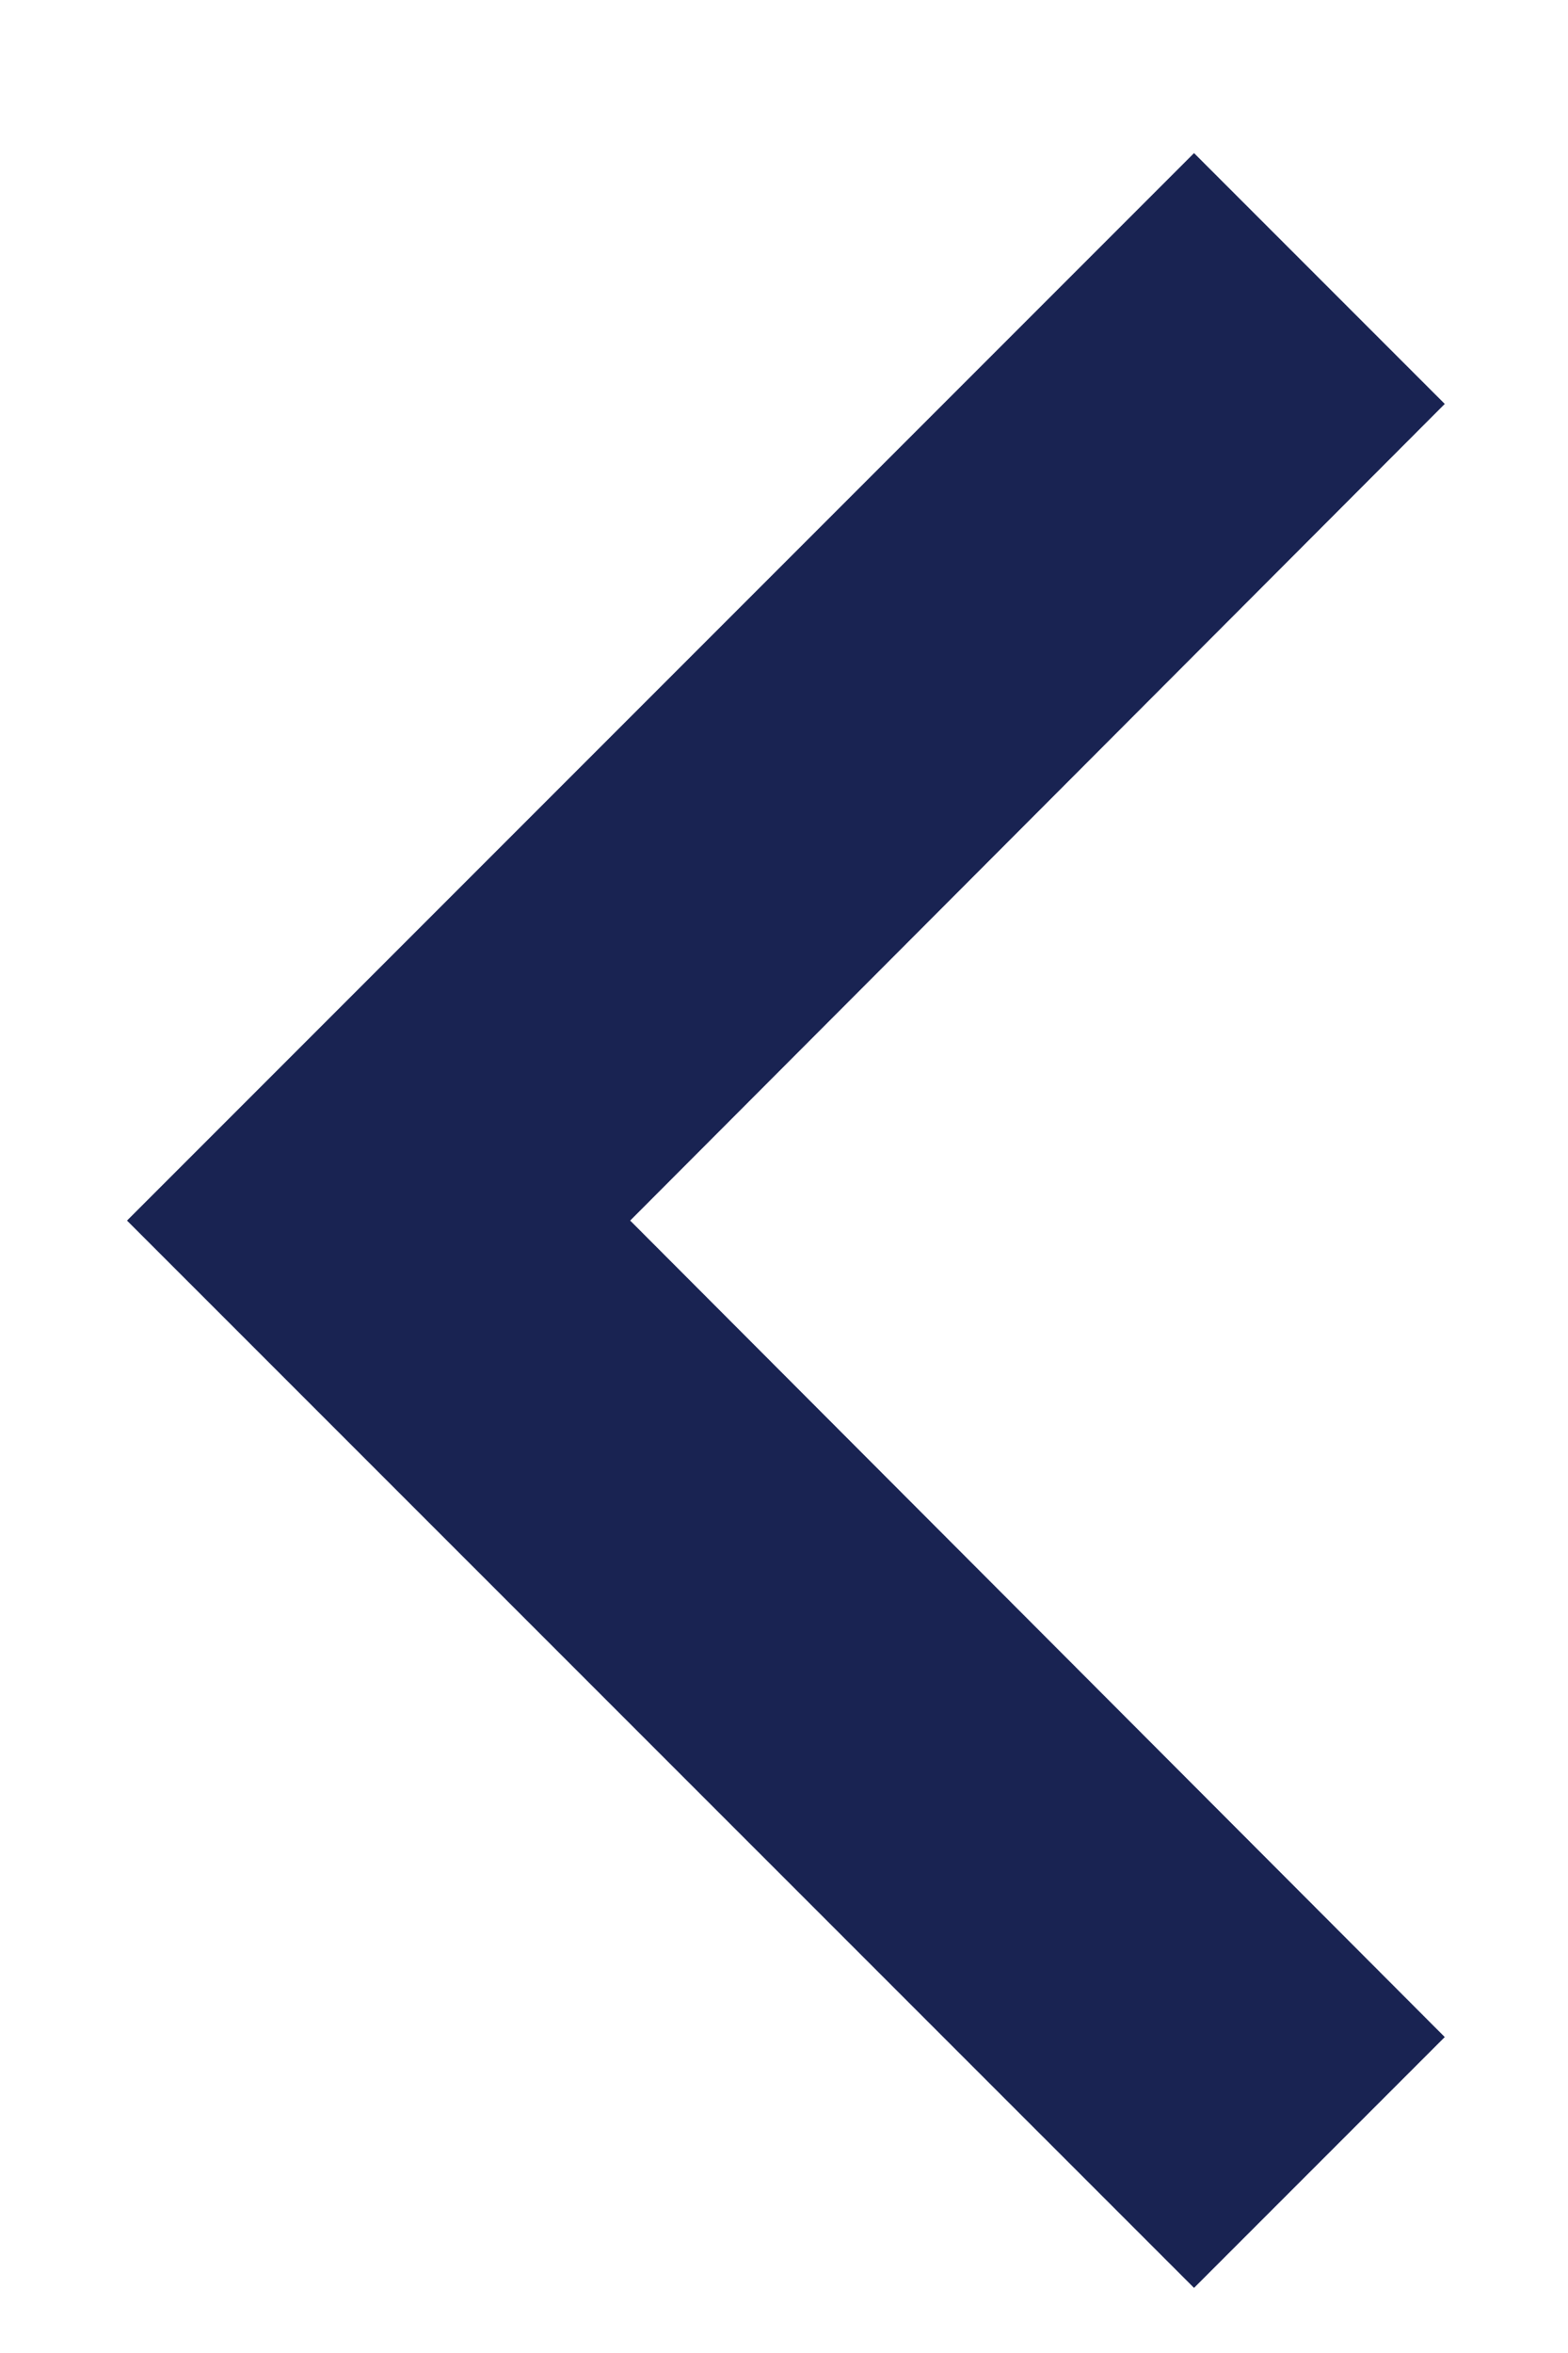
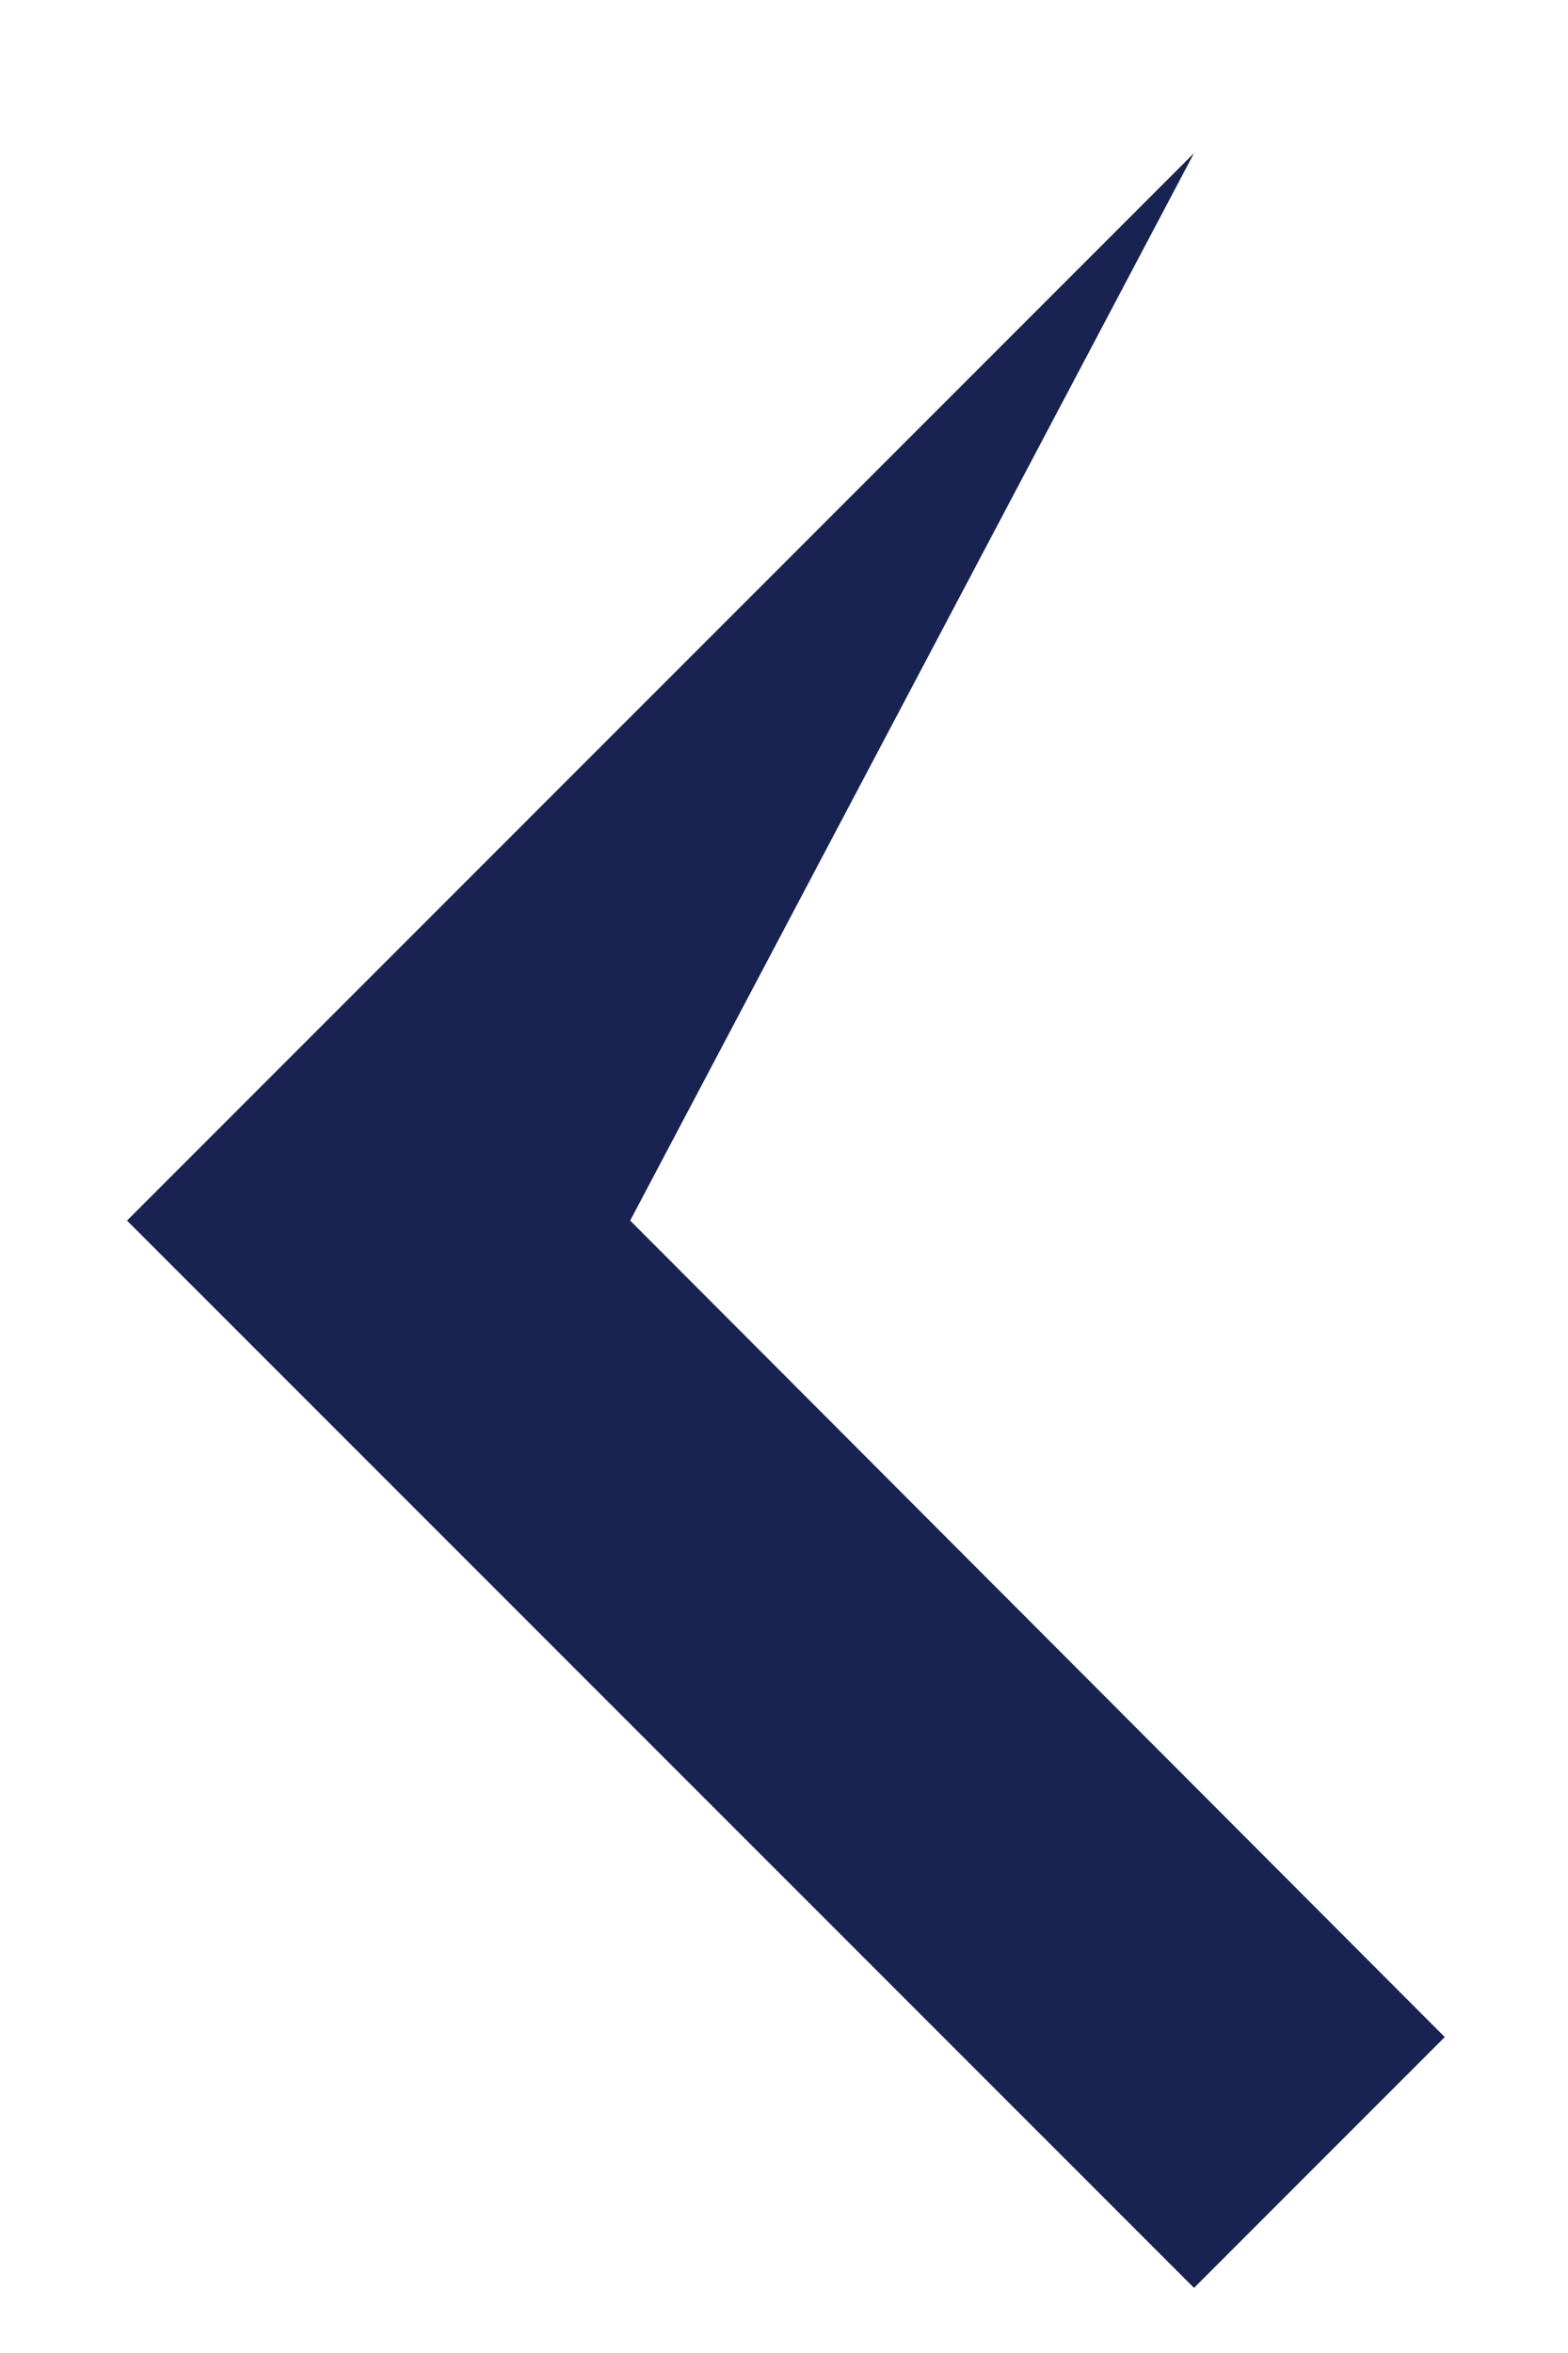
<svg xmlns="http://www.w3.org/2000/svg" width="10" height="15" viewBox="0 0 10 15" fill="none">
-   <path d="M7.615 14.585L9.214 12.986L4.019 7.781L9.214 2.575L7.615 0.976L0.81 7.781L7.615 14.585Z" fill="#192352" />
+   <path d="M7.615 14.585L9.214 12.986L4.019 7.781L7.615 0.976L0.81 7.781L7.615 14.585Z" fill="#192352" />
</svg>